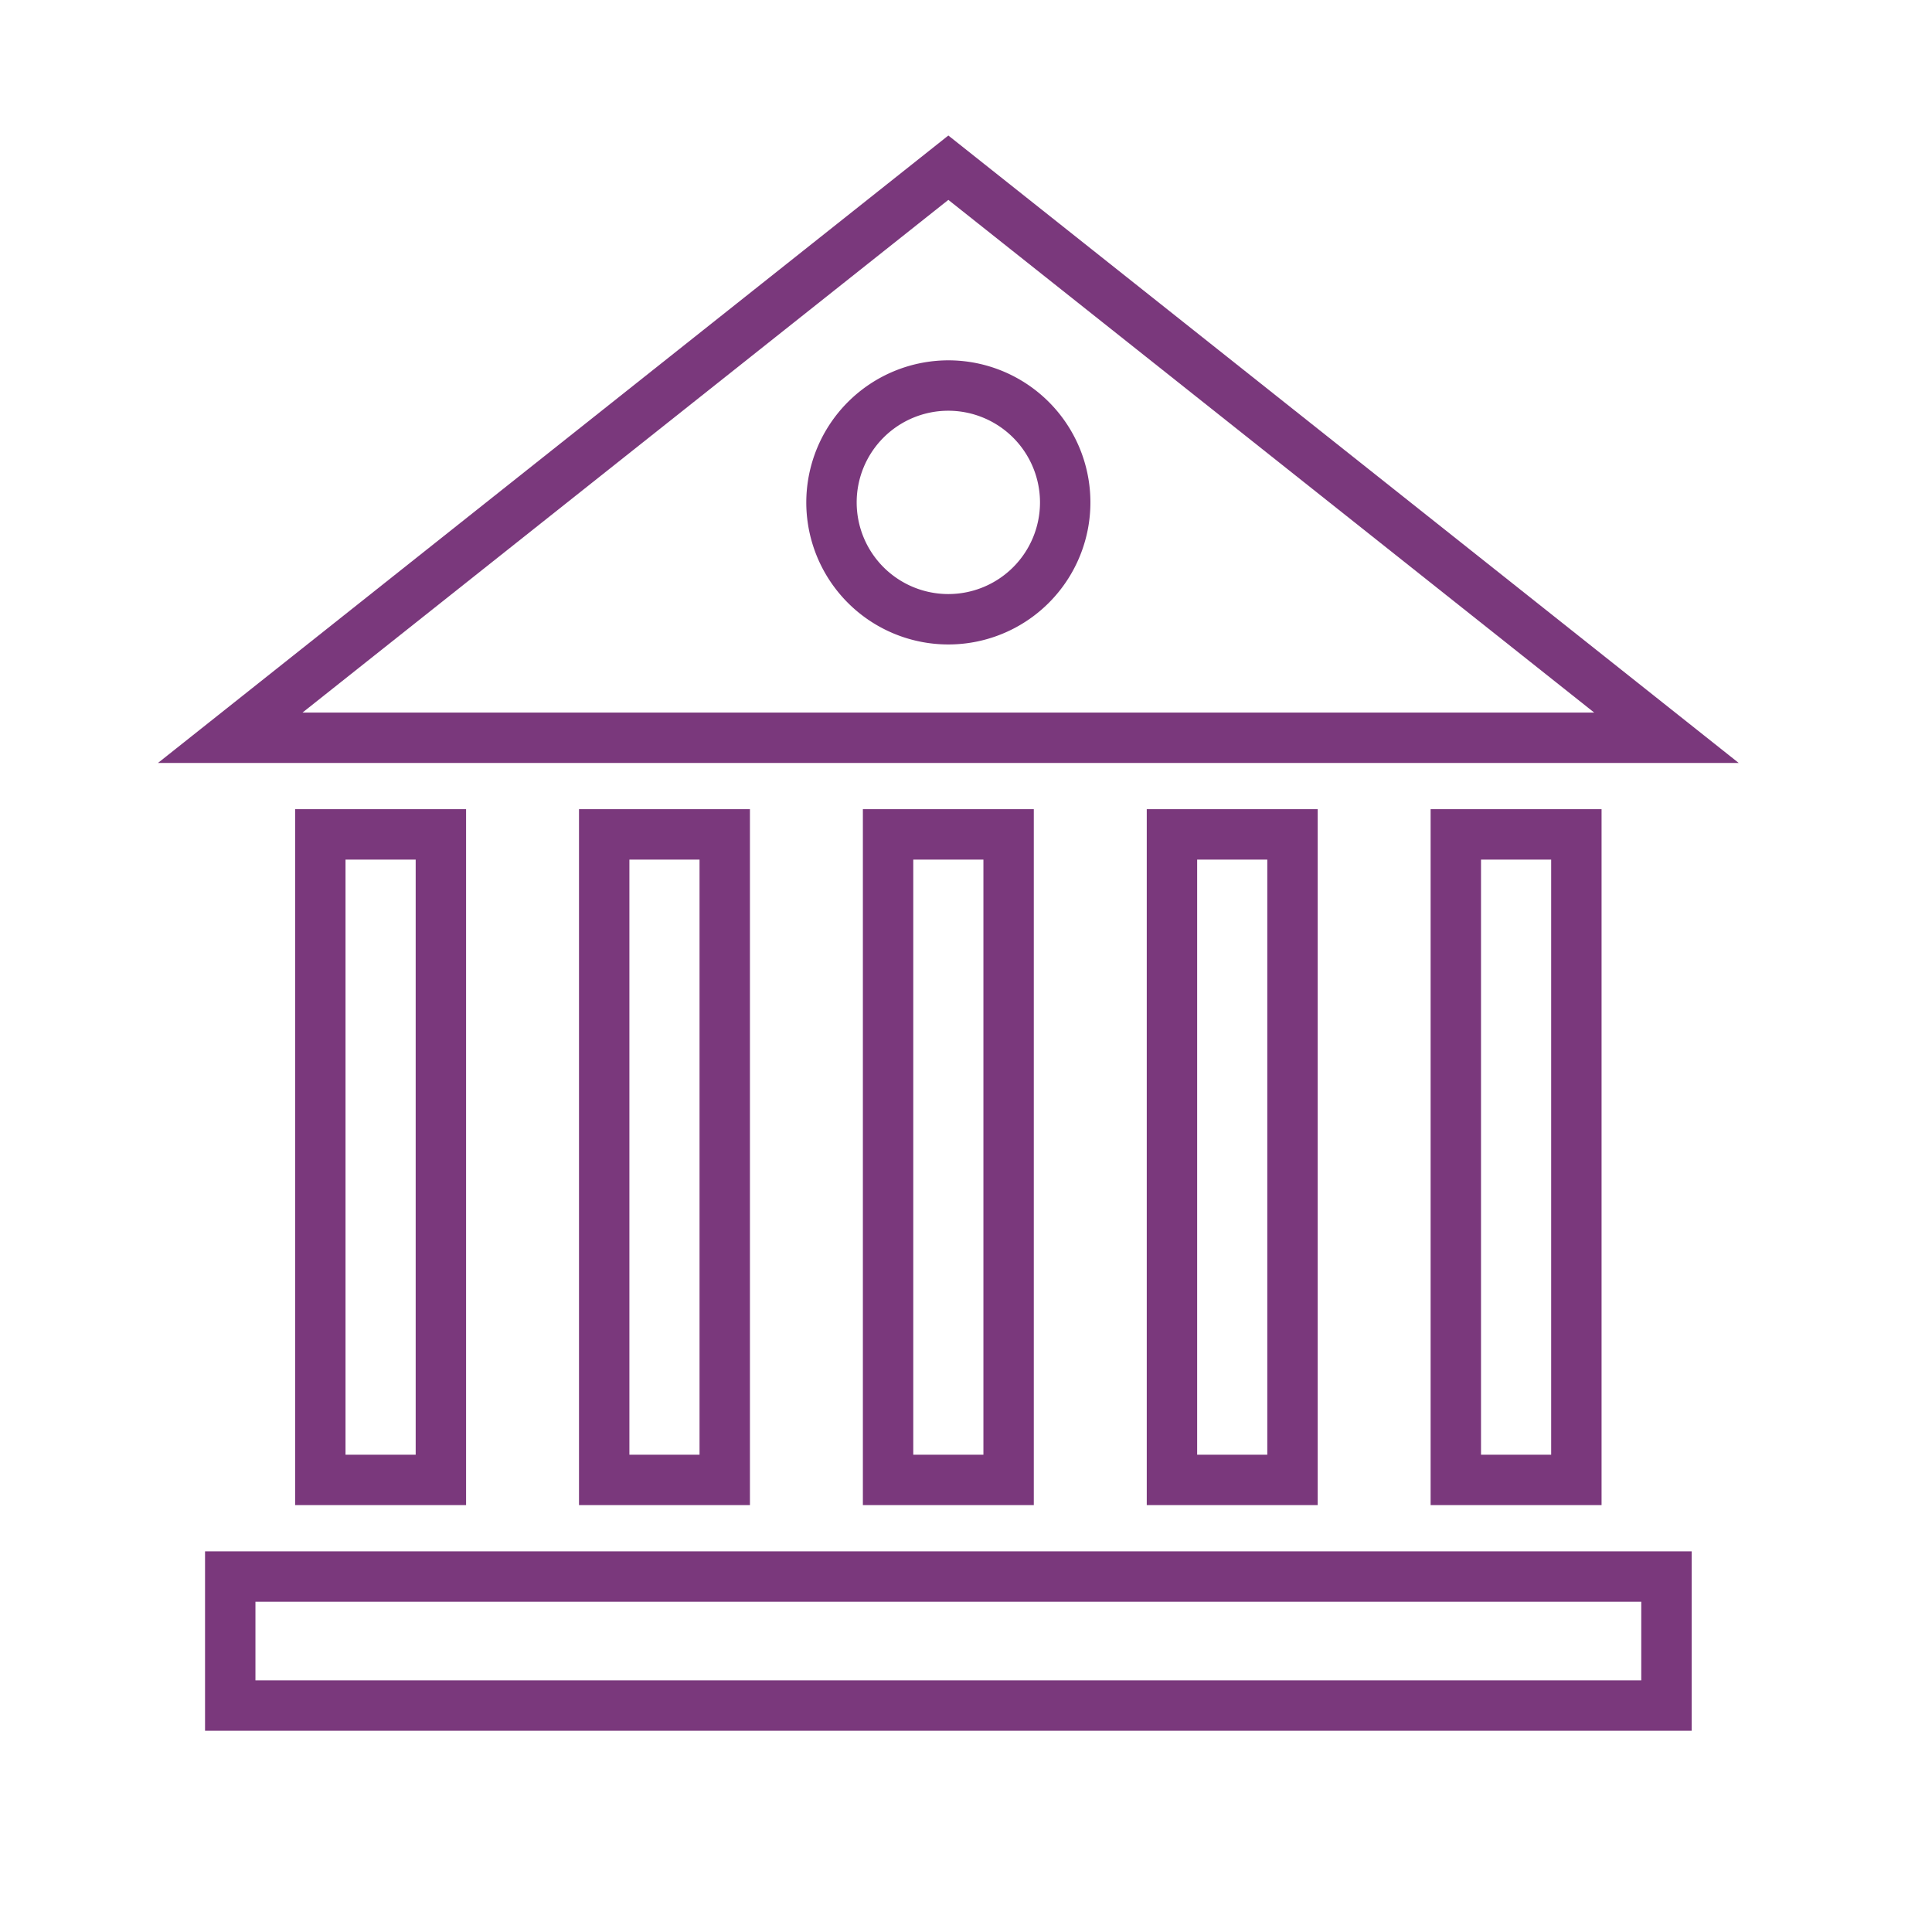
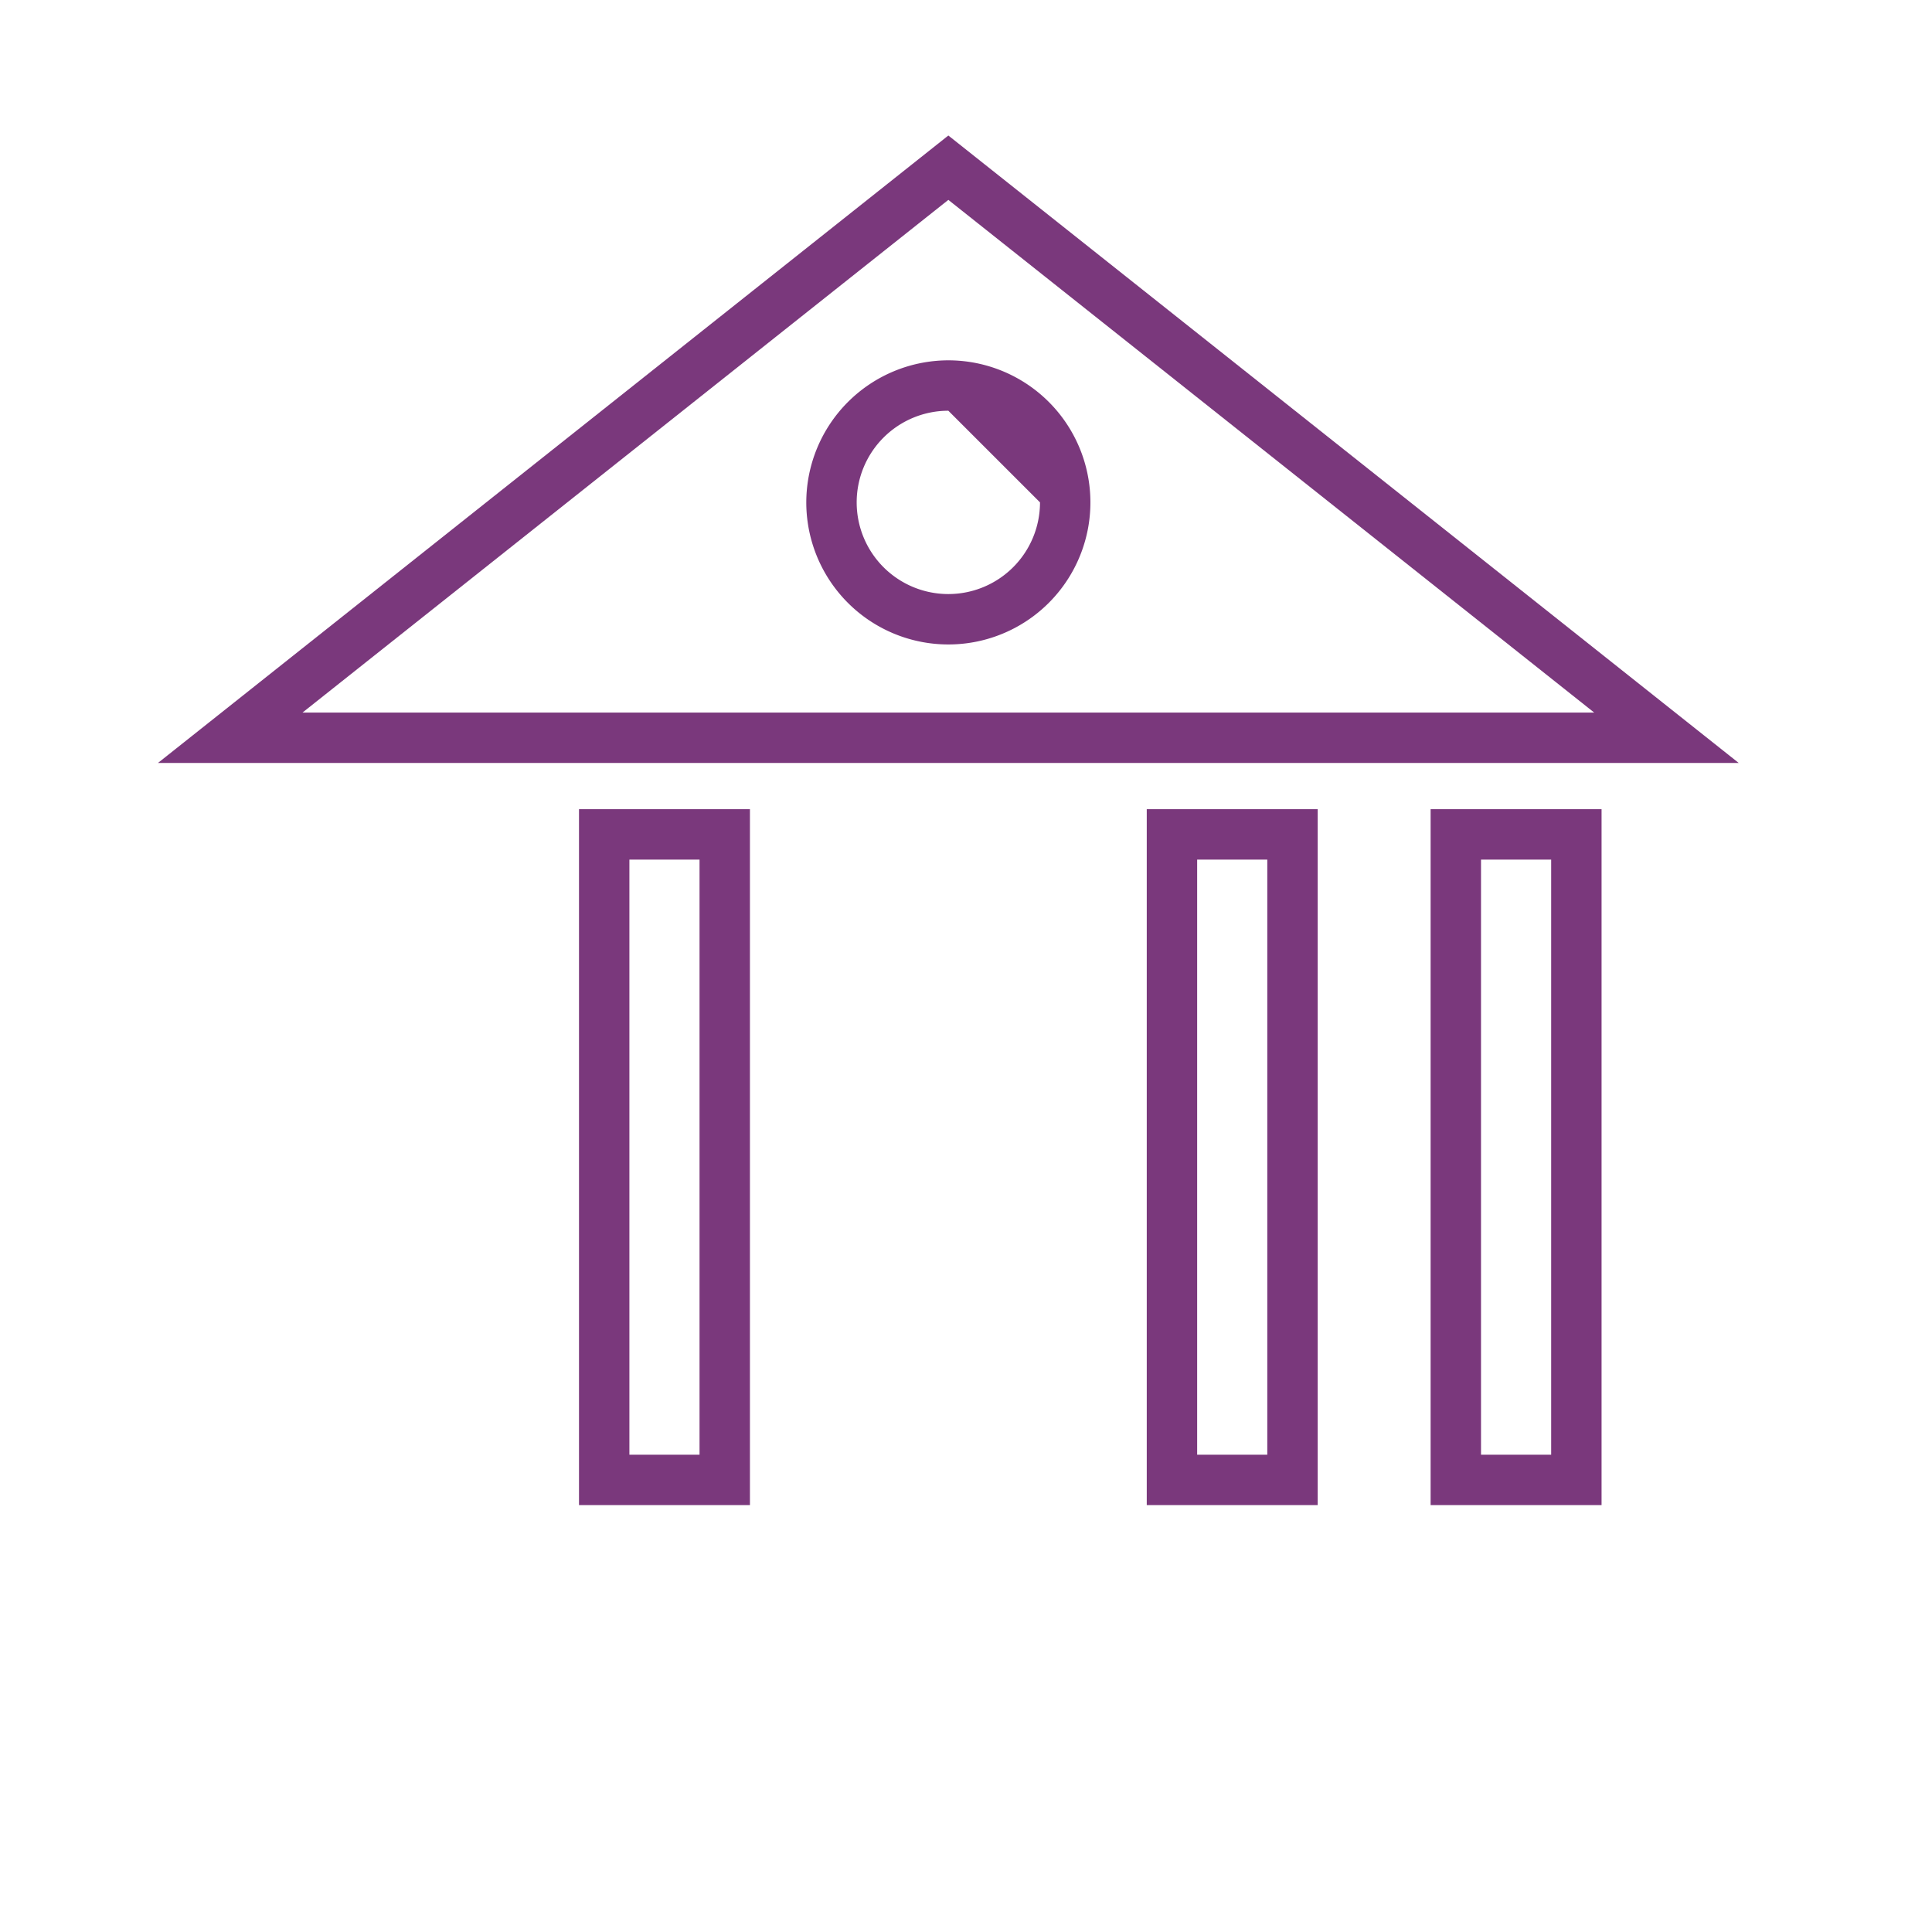
<svg xmlns="http://www.w3.org/2000/svg" viewBox="0 0 300 300">
  <title>icon-governance</title>
  <path d="M147.725,21.412l-.466-.37L24.528,118.472h245.46Zm-100.751,89.234L147.259,31.037,247.543,110.646Z" style="fill:#7a387c" />
-   <path d="M31.839,268.75H262.679V240.892H31.839Zm223.015-20.032v12.207H39.664v-12.207Z" style="fill:#7a387c" />
-   <path d="M72.372,233.713V125.65H45.826v108.062Zm-7.825-100.237V225.888H53.652V133.476Z" style="fill:#7a387c" />
  <path d="M116.449,233.713V125.65h-26.542v108.062Zm-7.826-100.237V225.888H97.732V133.476Z" style="fill:#7a387c" />
-   <path d="M160.529,233.713V125.65h-26.542v108.062Zm-7.825-100.237V225.888H141.812V133.476Z" style="fill:#7a387c" />
  <path d="M204.609,233.713V125.65h-26.541v108.062Zm-7.825-100.237V225.888H185.894V133.476Z" style="fill:#7a387c" />
  <path d="M248.69,233.713V125.65h-26.546v108.062Zm-7.825-100.237V225.888H229.971V133.476Z" style="fill:#7a387c" />
-   <path d="M125.2,78.008a22.059,22.059,0,1,0,22.059-22.055A22.085,22.085,0,0,0,125.2,78.008Zm36.291,0a14.233,14.233,0,1,1-14.232-14.229A14.251,14.251,0,0,1,161.491,78.008Z" style="fill:#7a387c" />
+   <path d="M125.2,78.008a22.059,22.059,0,1,0,22.059-22.055A22.085,22.085,0,0,0,125.2,78.008Zm36.291,0a14.233,14.233,0,1,1-14.232-14.229Z" style="fill:#7a387c" />
</svg>